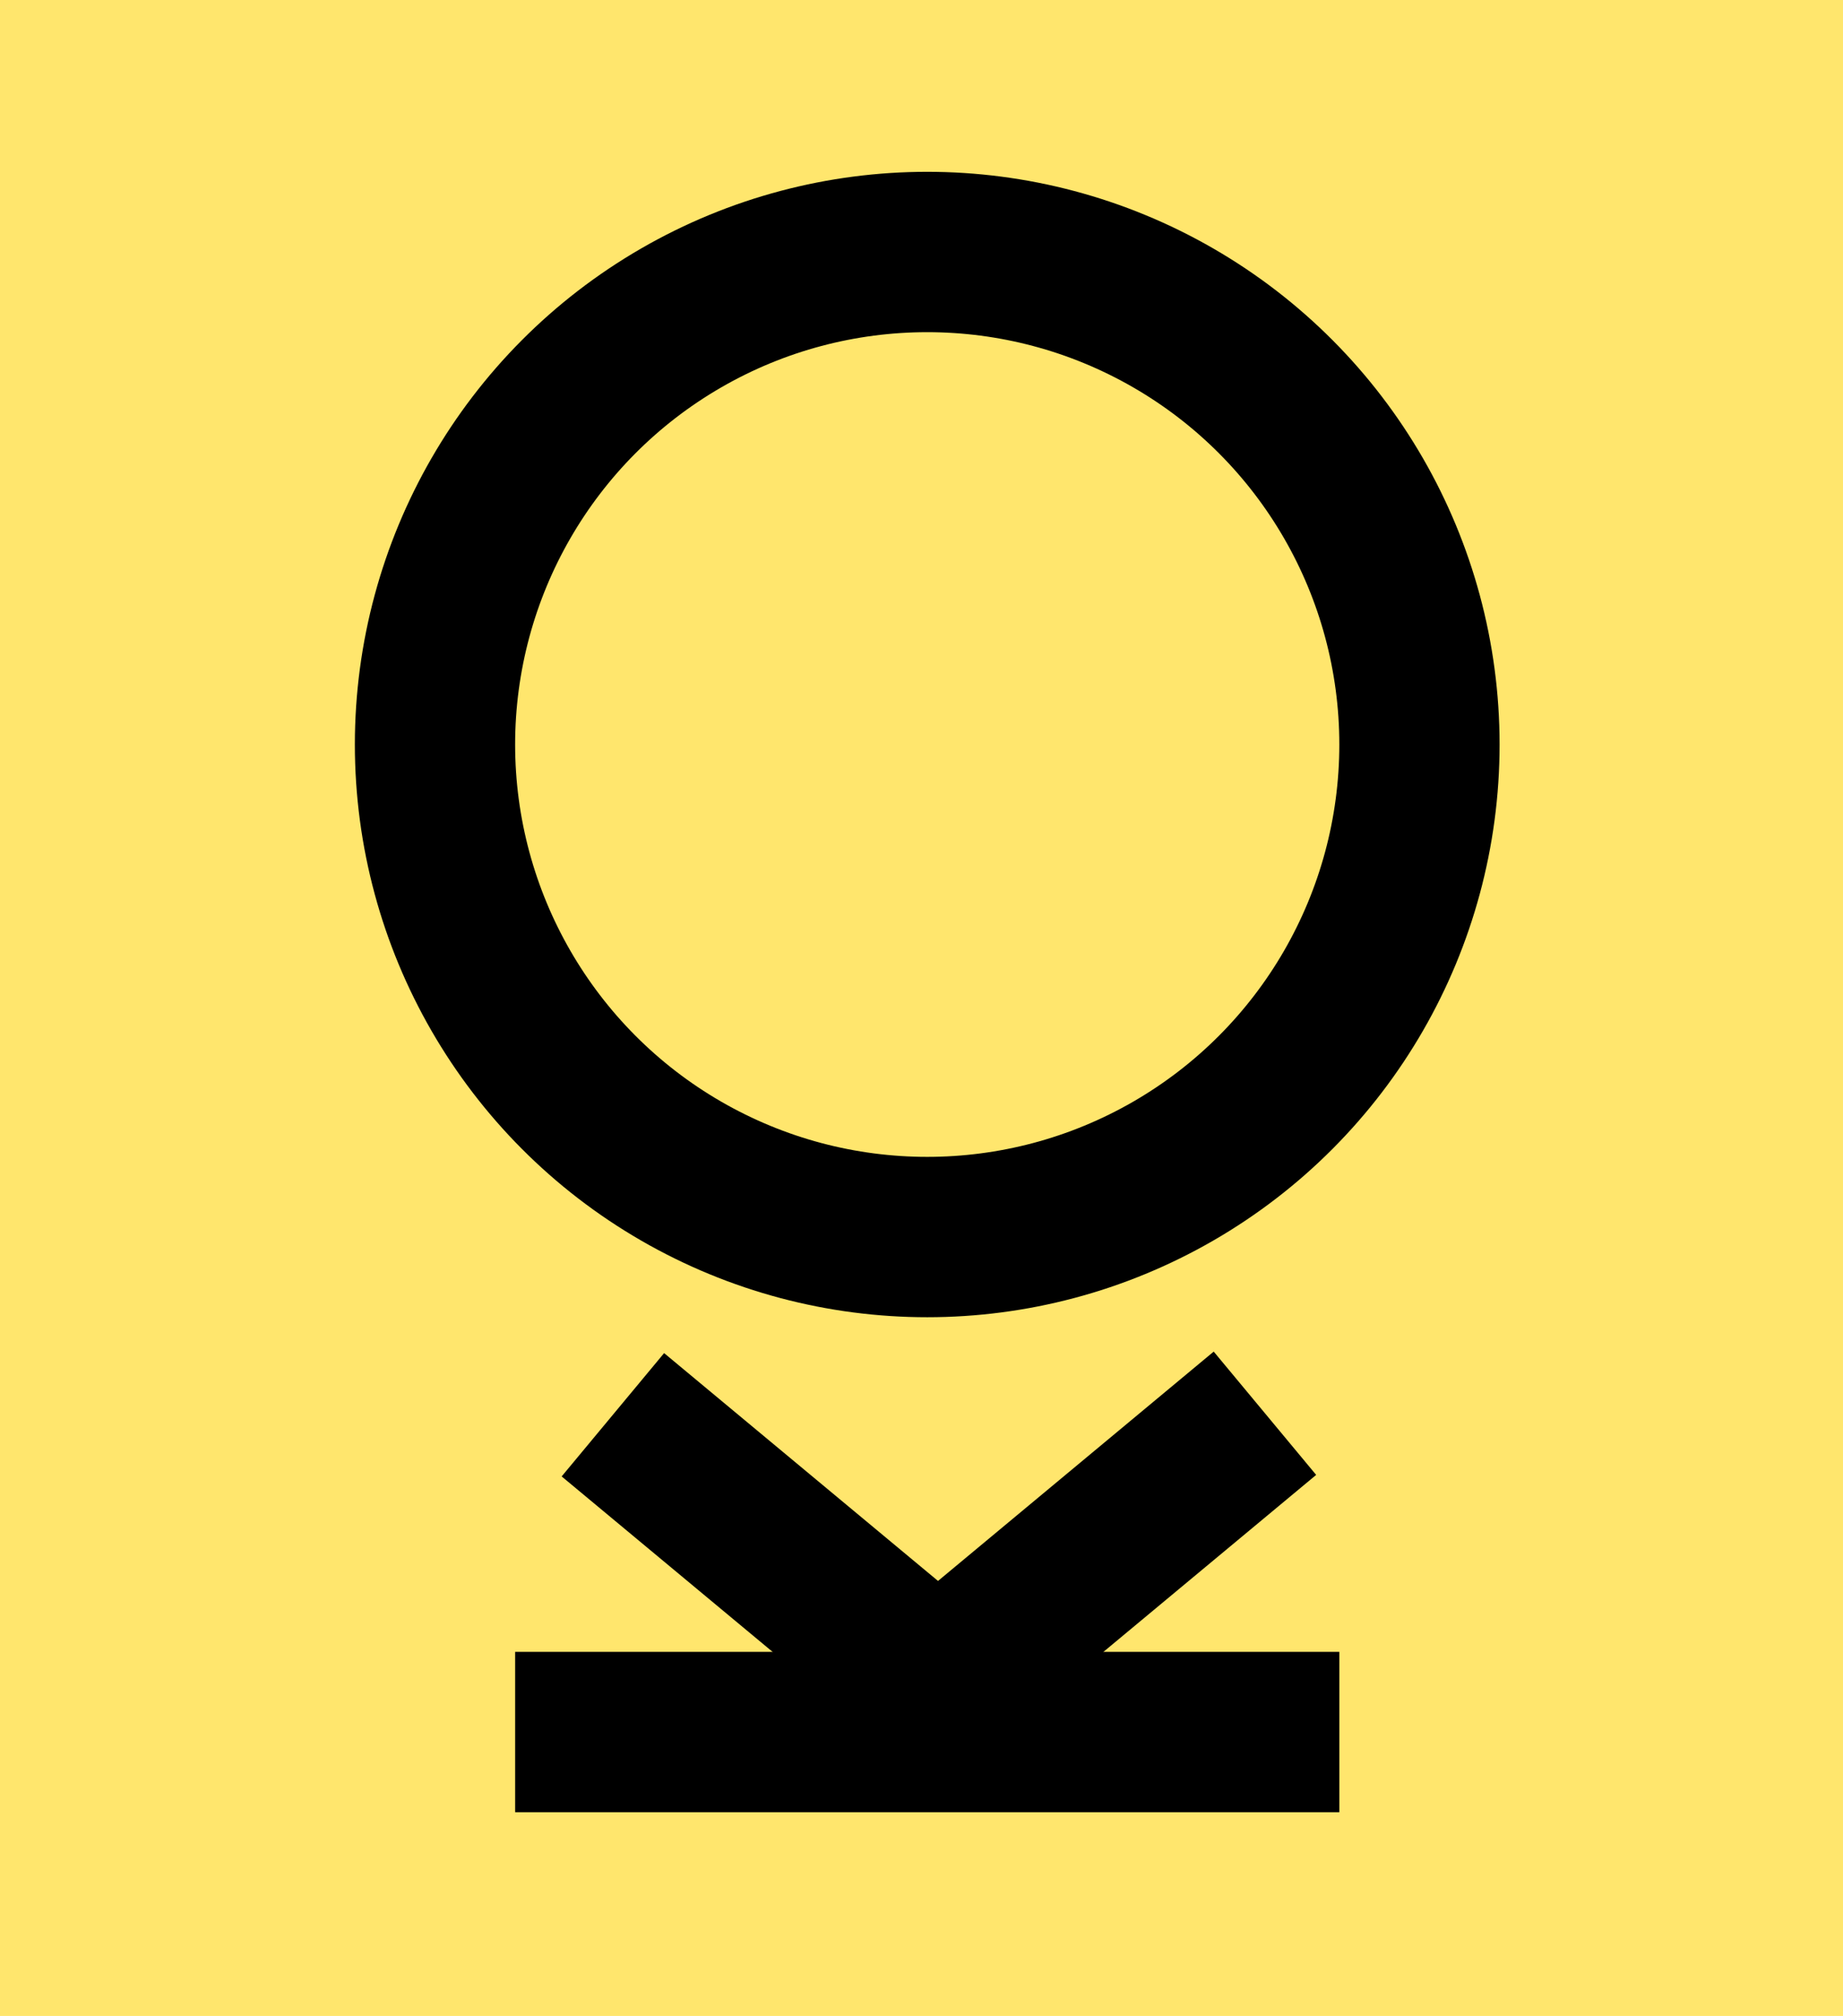
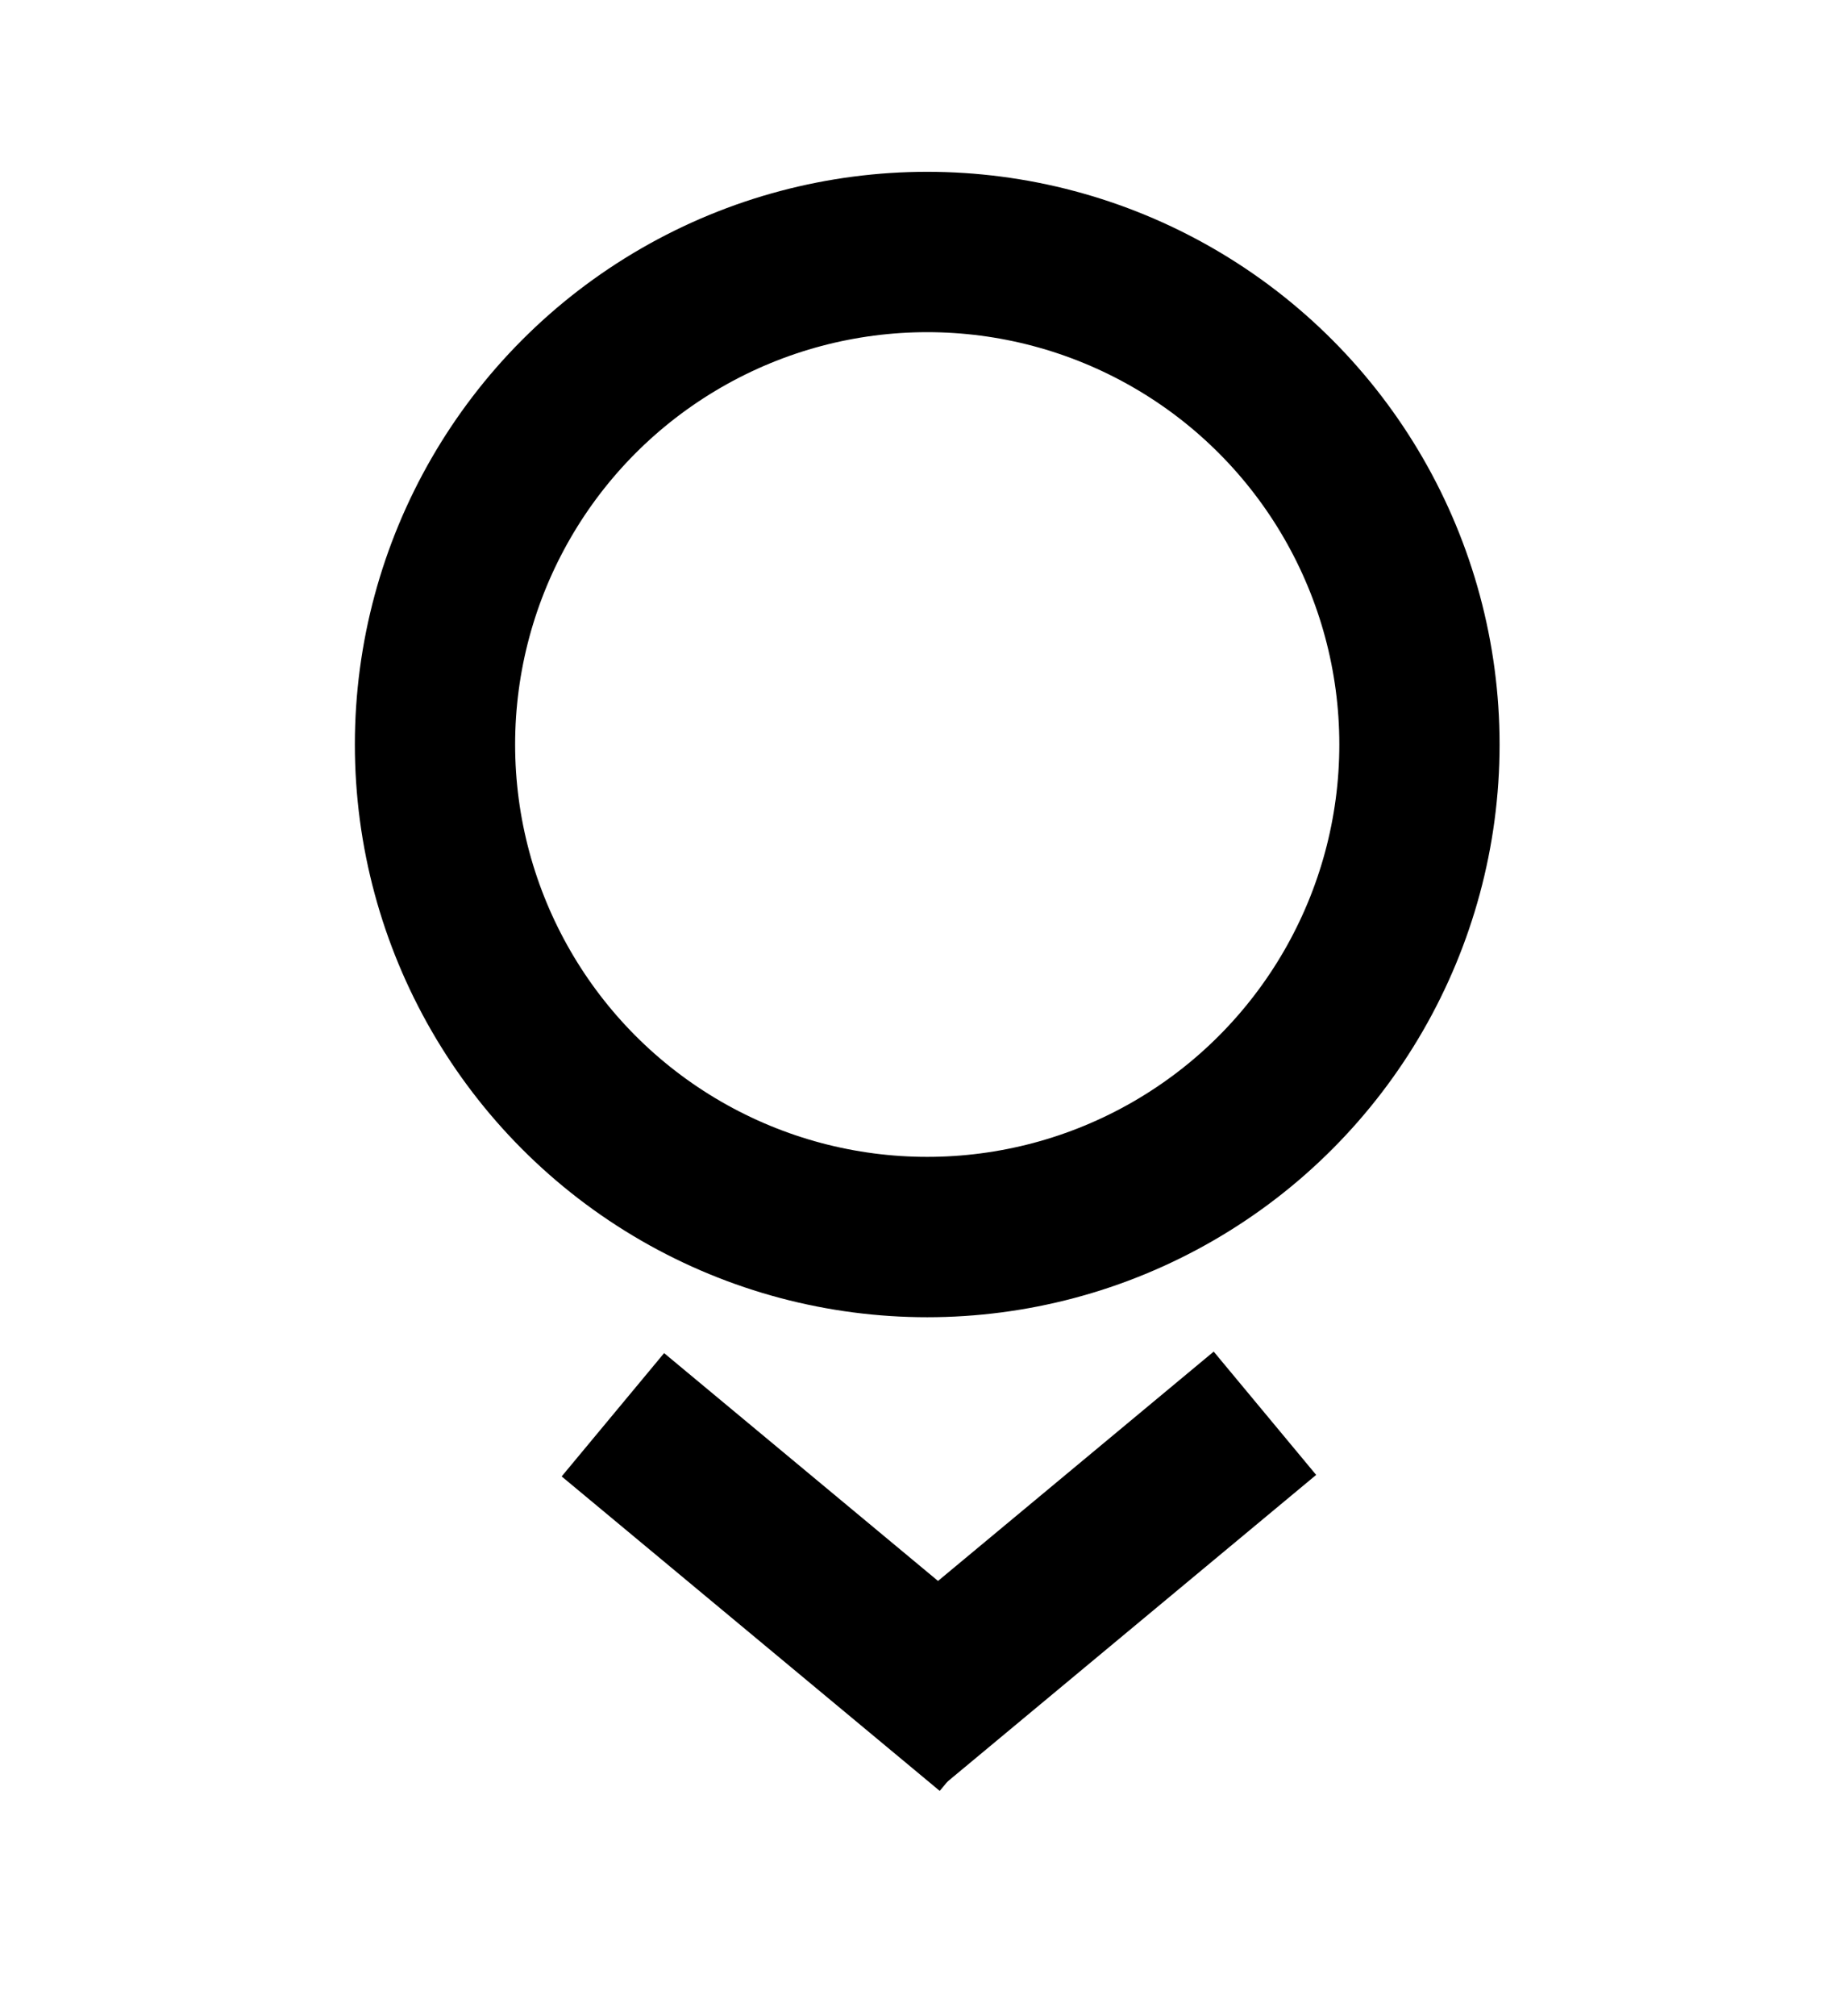
<svg xmlns="http://www.w3.org/2000/svg" width="161" height="176" viewBox="0 0 161 176" fill="none">
-   <rect width="161" height="176" fill="#FFE66D" />
  <circle cx="81" cy="65" r="43" stroke="black" stroke-width="14" />
-   <rect x="45.5" y="144.715" width="71" height="13" fill="black" stroke="black" />
  <rect x="58.08" y="118.836" width="41.949" height="13" transform="rotate(39.736 58.08 118.836)" fill="black" stroke="black" />
  <rect x="73.704" y="145.523" width="41.95" height="13" transform="rotate(-39.74 73.704 145.523)" fill="black" stroke="black" />
</svg>